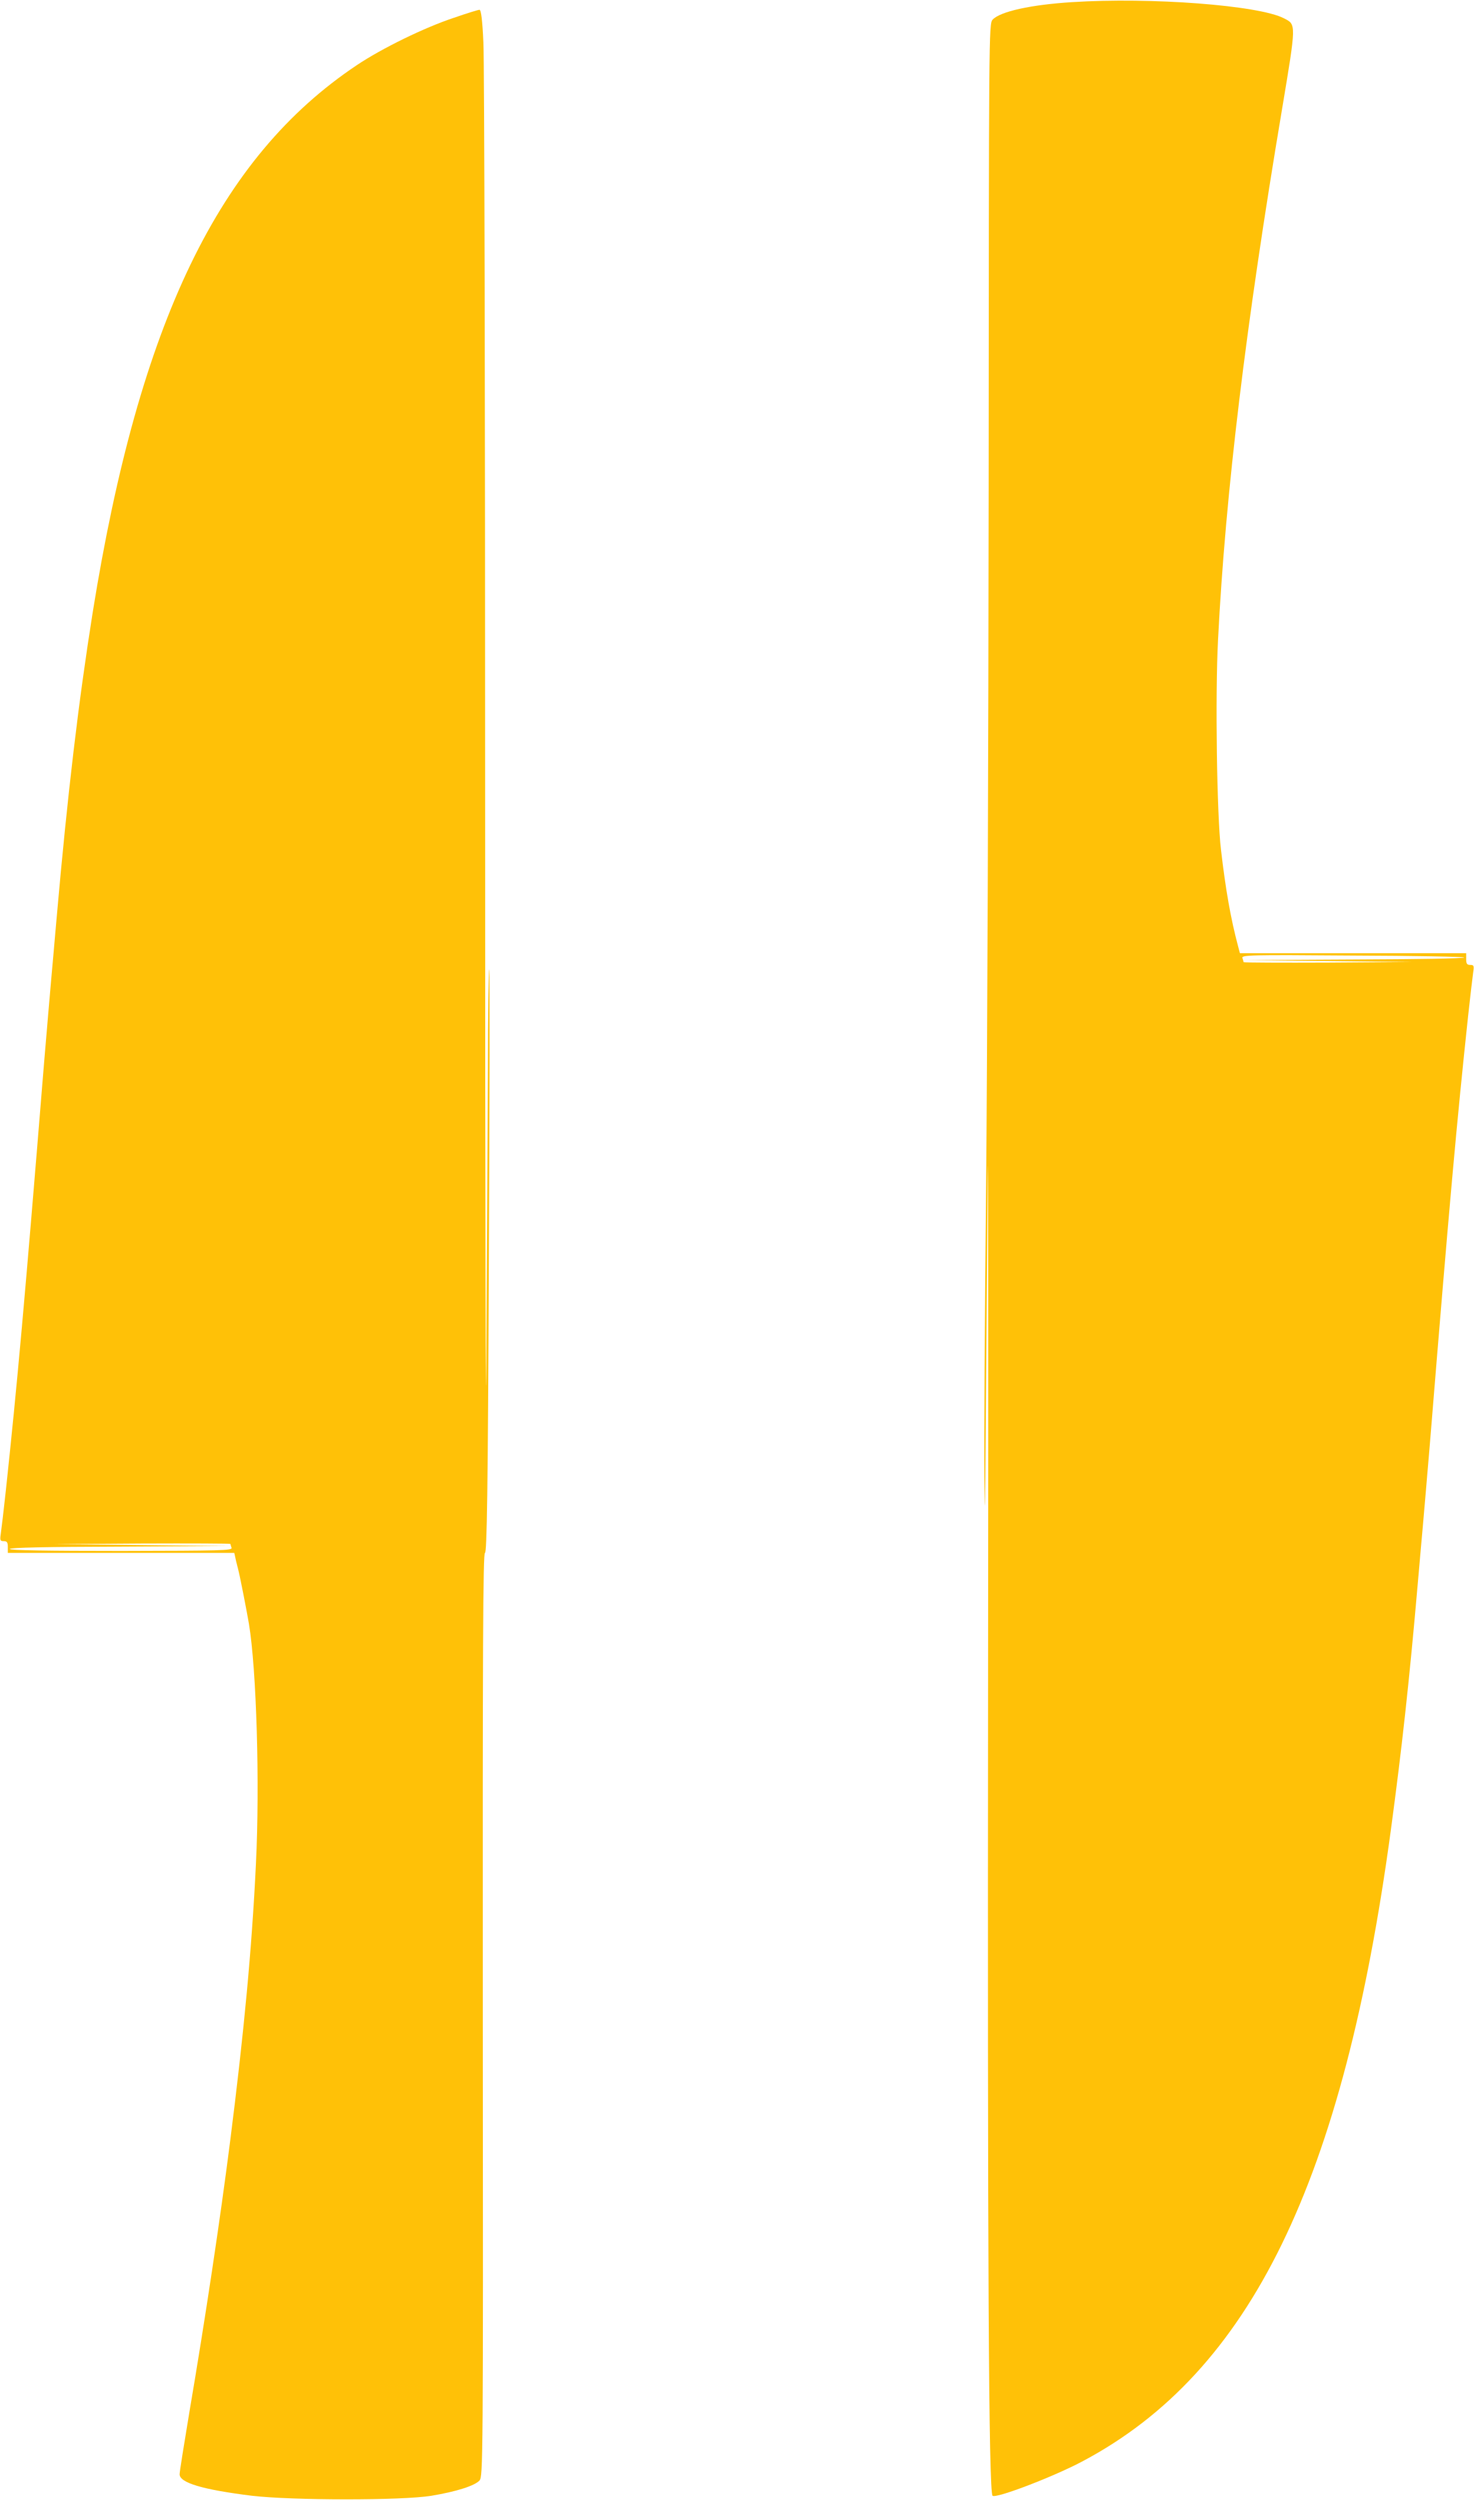
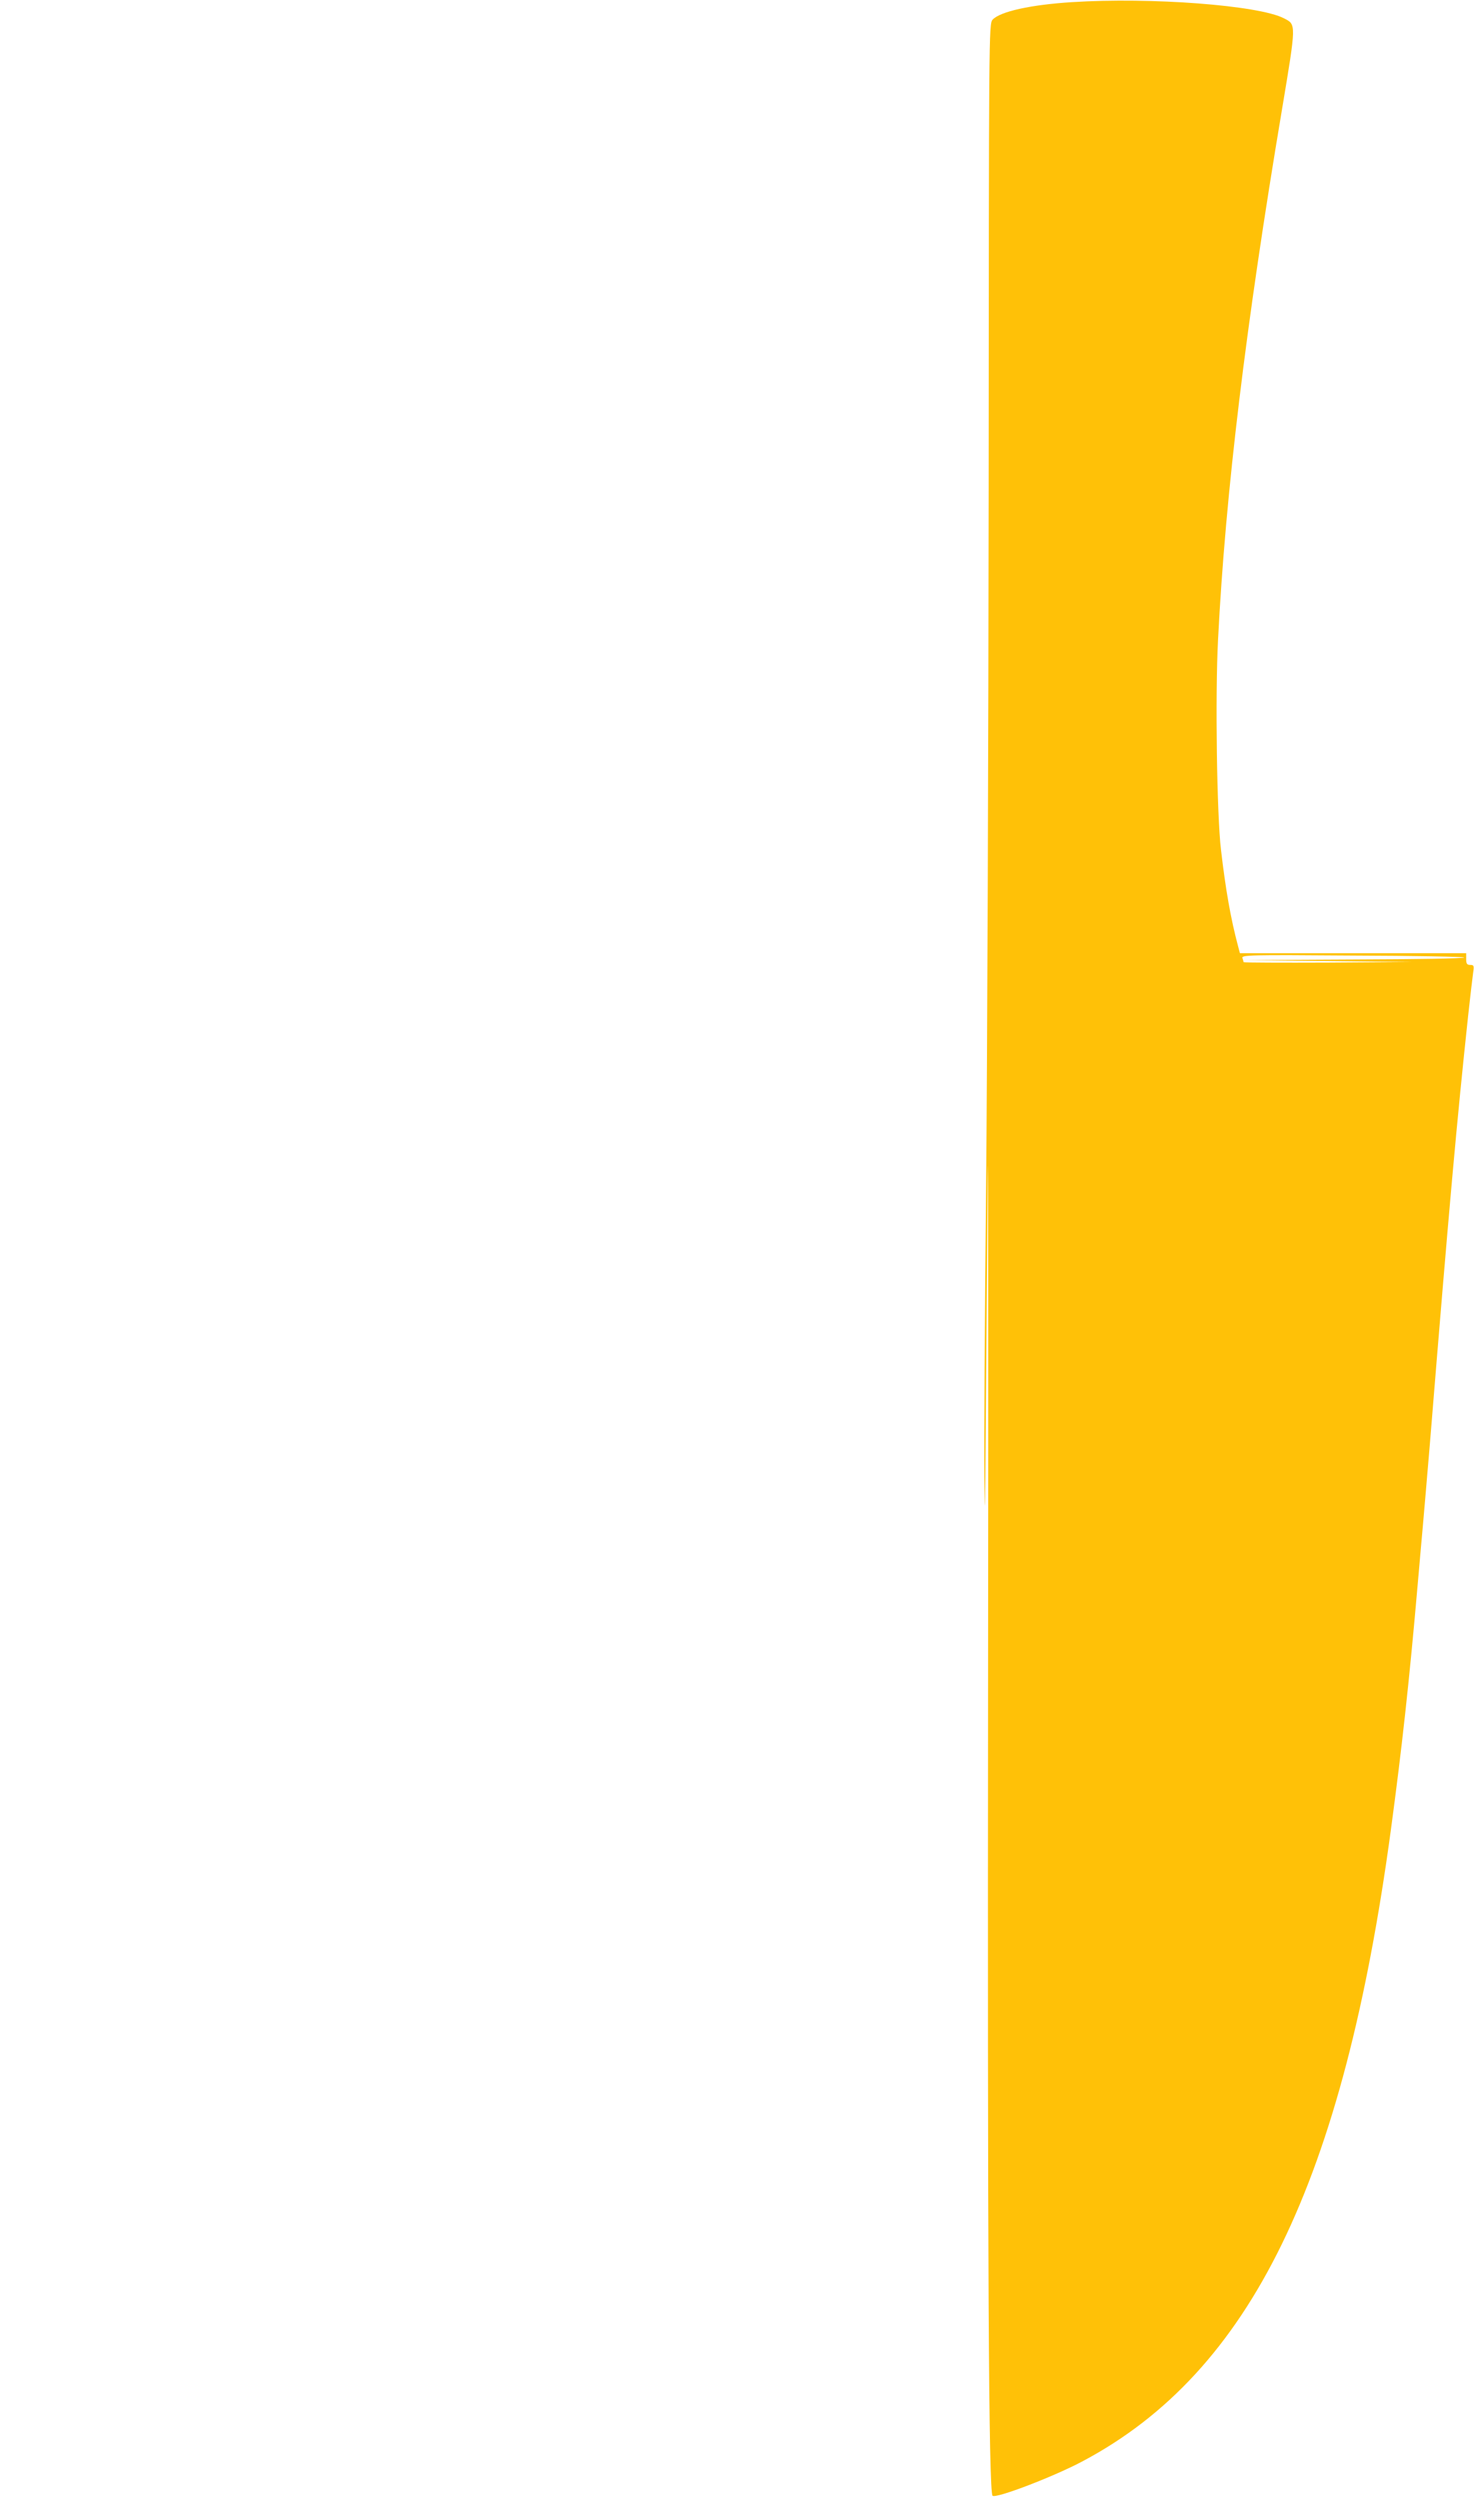
<svg xmlns="http://www.w3.org/2000/svg" version="1.0" width="755pt" height="1280pt" viewBox="0 0 755 1280" preserveAspectRatio="xMidYMid meet">
  <g transform="translate(0,1280) scale(0.1,-0.1)" fill="#ffc107" stroke="none">
    <path d="M5491 12789 c-210 -13 -369 -48 -407 -90 -19 -21 -19 -72 -20 -2403 -1 -1309 -7 -2914 -13 -3566 -7 -652 -11 -1324 -9 -1495 3 -240 4 -186 7 235 2 300 7 876 10 1280 3 404 4 -739 2 -2540 -3 -2984 3 -4168 23 -4187 16 -16 317 99 464 178 857 456 1332 1429 1576 3229 55 407 94 757 136 1240 11 129 25 282 30 340 5 58 21 242 35 410 99 1219 137 1637 195 2180 11 102 23 202 26 223 5 33 3 37 -15 37 -17 0 -21 6 -21 30 l0 30 -580 0 -579 0 -10 38 c-37 139 -63 286 -87 492 -21 176 -30 787 -15 1076 38 748 142 1610 328 2716 73 438 73 432 10 464 -128 67 -682 109 -1086 83z m2009 -4891 c0 -5 -253 -9 -562 -10 l-563 -3 430 -5 430 -5 -432 -3 c-238 -1 -433 0 -433 2 0 2 -3 12 -6 21 -6 16 33 17 565 13 314 -1 571 -6 571 -10z" />
-     <path d="M2325 12709 c-151 -50 -370 -157 -498 -243 -706 -472 -1113 -1315 -1352 -2800 -73 -459 -129 -930 -185 -1566 -11 -129 -25 -282 -30 -340 -5 -58 -21 -242 -35 -410 -99 -1219 -137 -1637 -195 -2180 -11 -102 -23 -202 -26 -222 -5 -34 -3 -38 15 -38 17 0 21 -6 21 -30 l0 -30 580 0 580 0 6 -27 c3 -16 10 -41 14 -58 8 -29 41 -197 55 -278 39 -235 56 -818 36 -1227 -21 -438 -62 -870 -132 -1420 -51 -401 -128 -913 -209 -1389 -27 -162 -50 -305 -50 -318 0 -44 120 -79 370 -110 205 -24 768 -25 920 0 127 21 221 51 246 78 18 21 19 90 17 2385 -1 1887 1 2364 11 2364 10 0 15 308 20 1491 4 820 5 1493 2 1496 -3 4 -7 -227 -7 -513 -1 -285 -5 -958 -8 -1494 -3 -536 -6 726 -6 2805 0 2079 -4 3855 -9 3948 -5 114 -12 167 -20 167 -6 0 -65 -18 -131 -41z m-1145 -7813 c0 -2 3 -11 6 -20 5 -14 -54 -15 -565 -16 -380 0 -571 3 -571 10 0 7 190 11 563 12 l562 3 -450 5 -450 5 453 3 c248 1 452 0 452 -2z" />
  </g>
</svg>